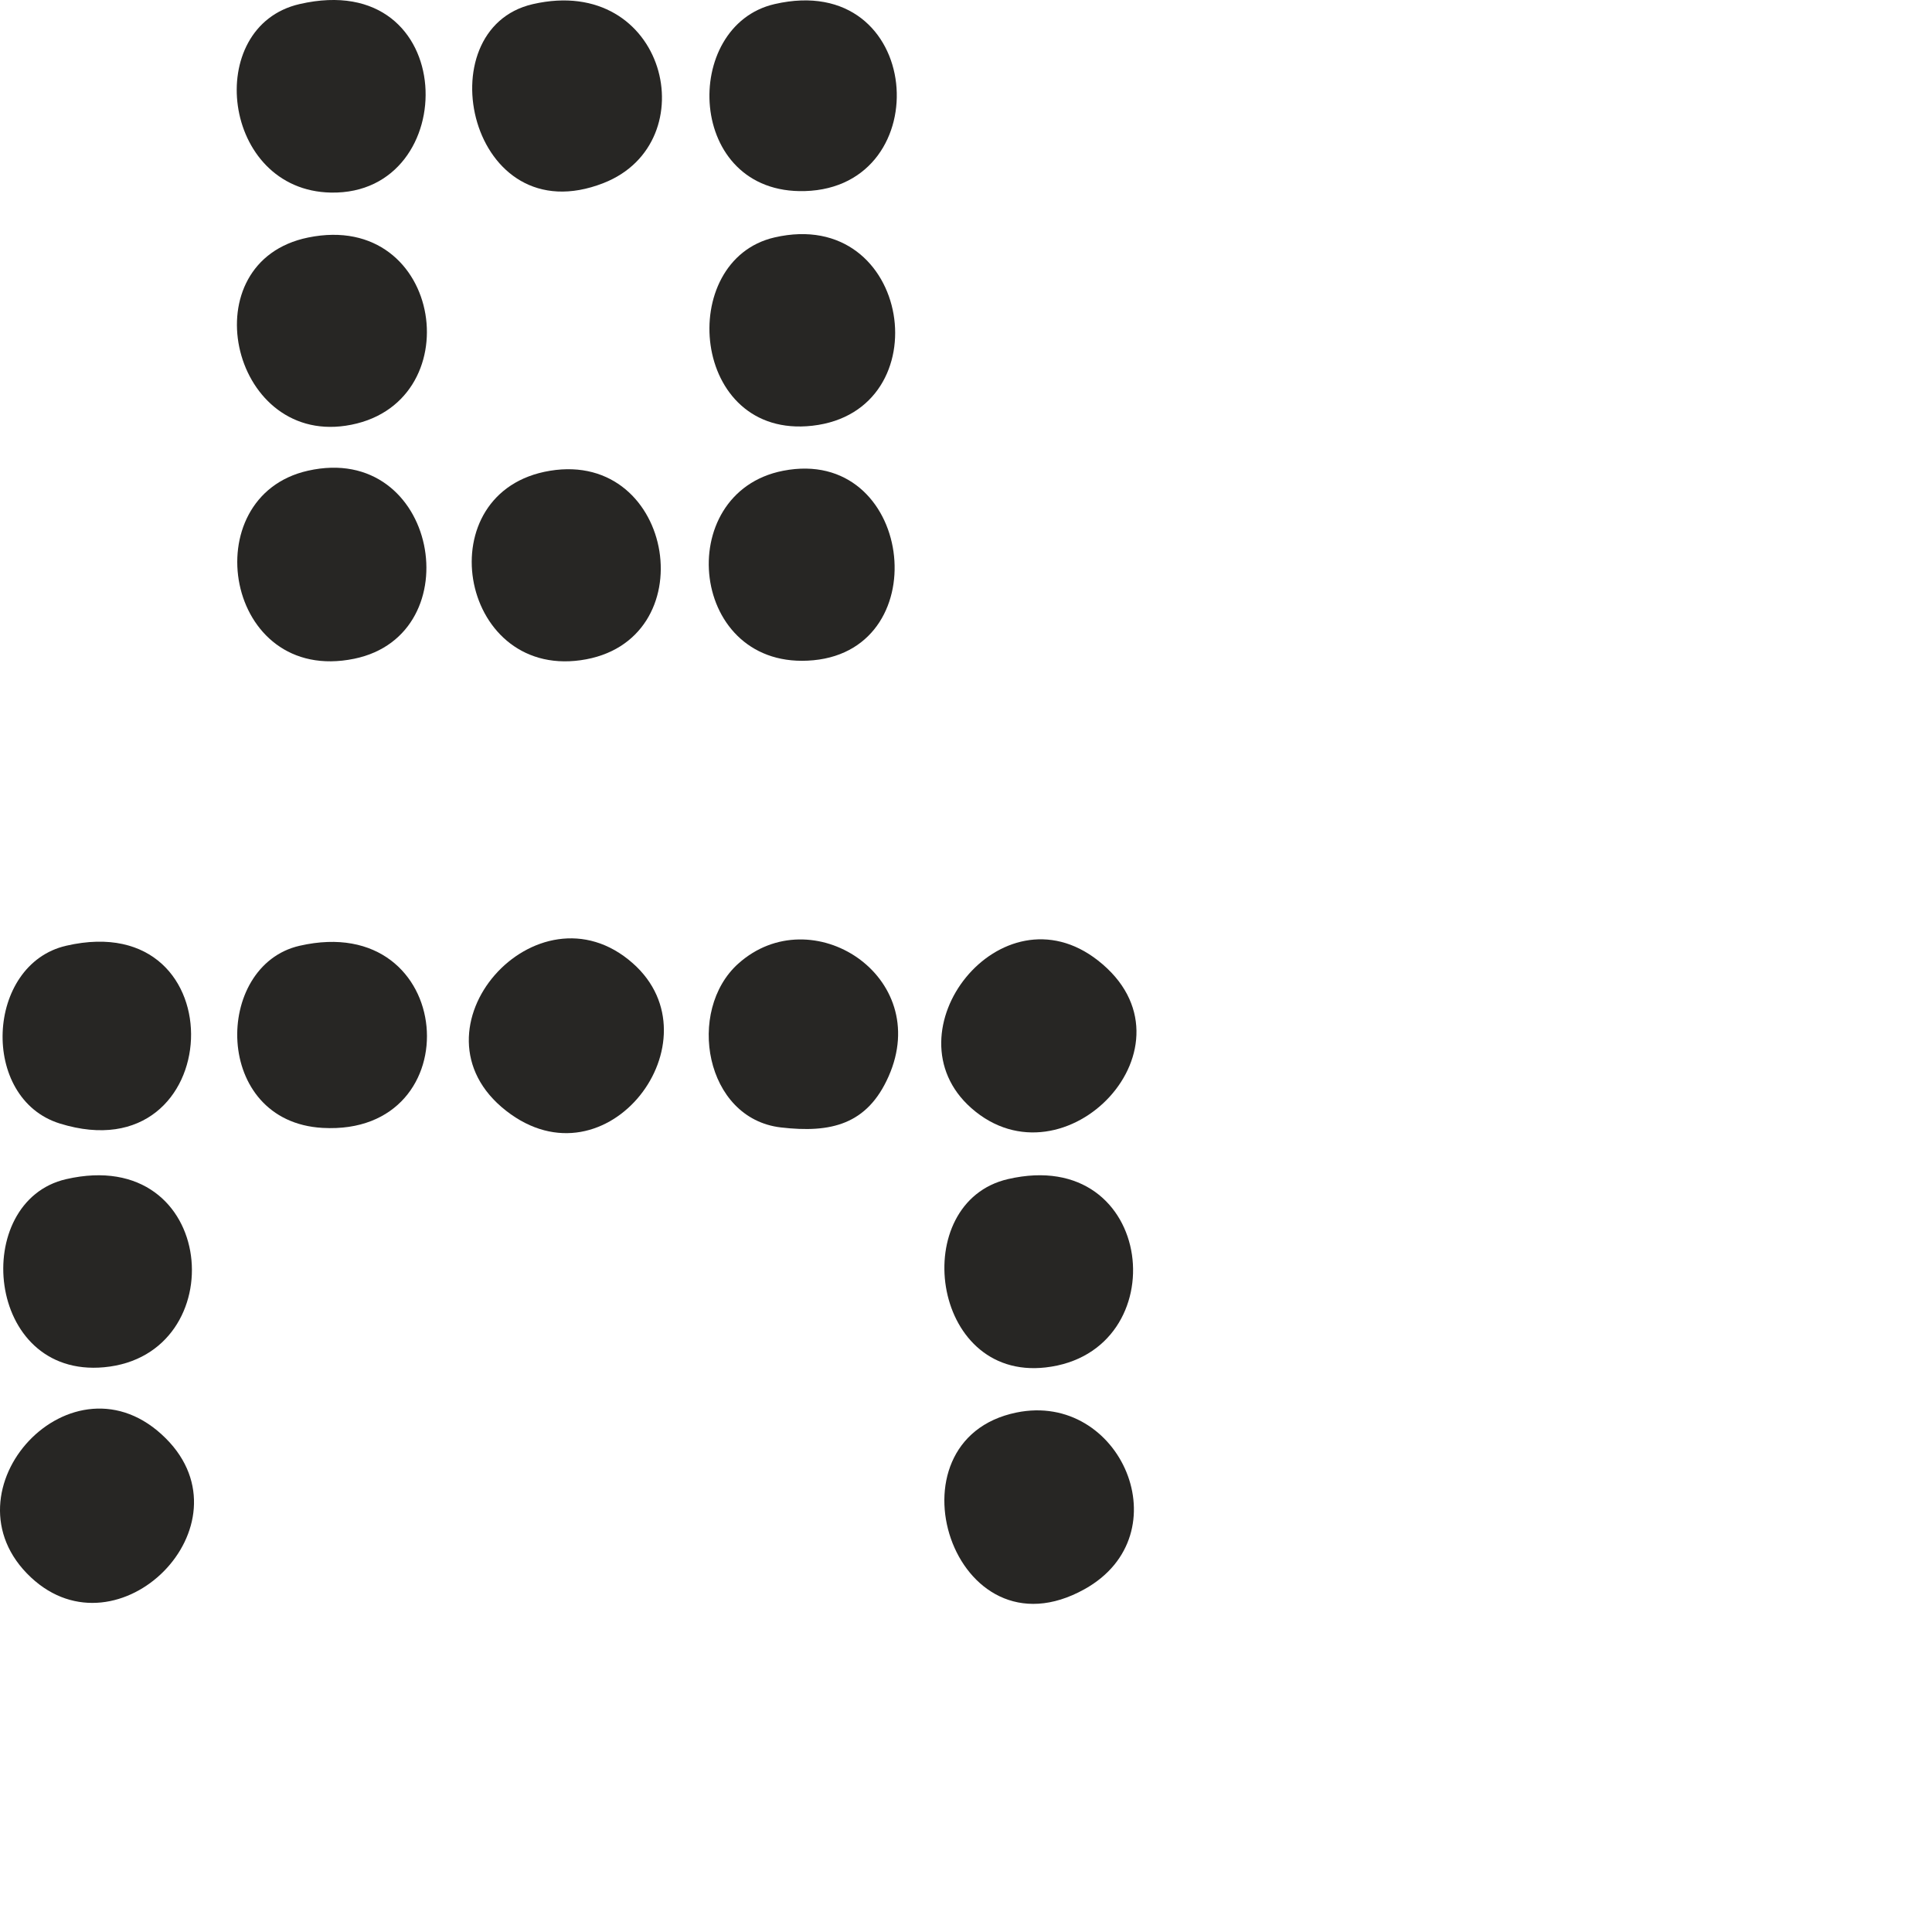
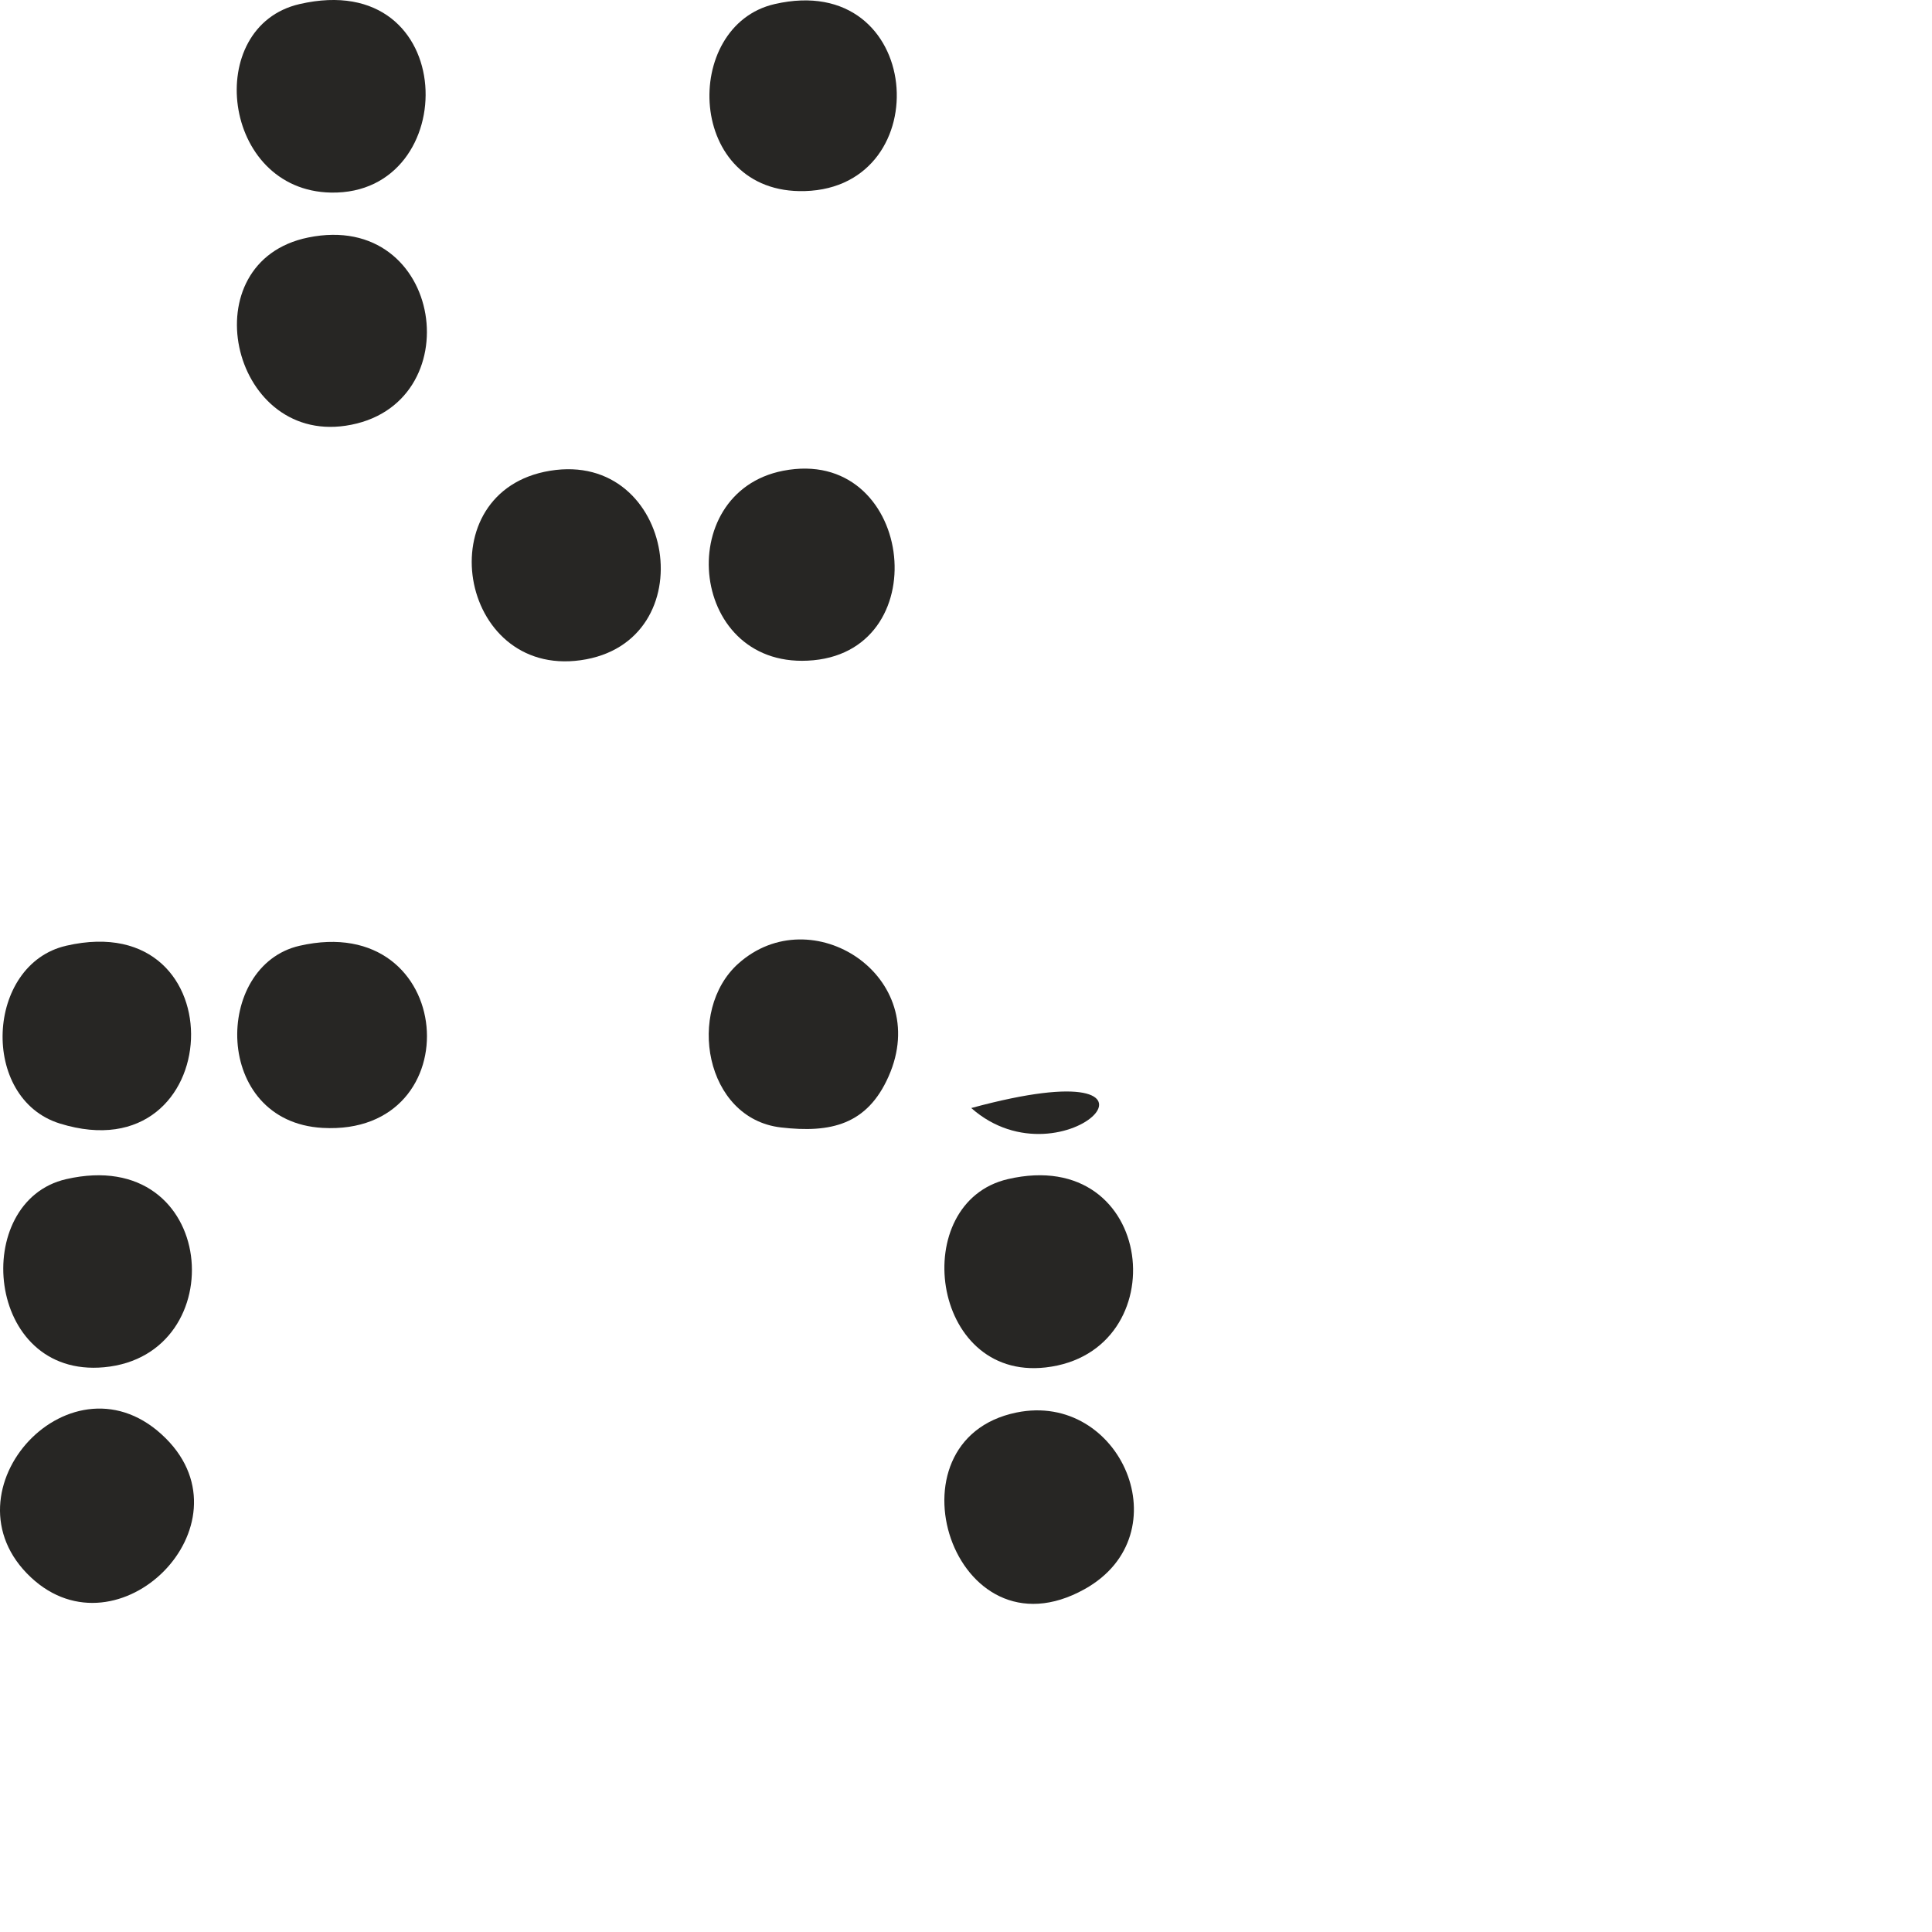
<svg xmlns="http://www.w3.org/2000/svg" width="85" height="85" viewBox="0 0 85 85" fill="none">
-   <path d="M13.549 20.709C19.259 19.425 20.771 27.915 15.585 28.982C9.881 30.155 8.511 21.84 13.549 20.709Z" fill="#272624" />
  <path d="M44.344 51.876C50.888 50.358 51.799 59.502 46.003 60.162C40.914 60.741 39.948 52.897 44.344 51.876Z" fill="#272624" />
  <path d="M13.556 10.45C19.554 9.222 20.768 17.902 15.208 18.73C10.112 19.489 8.372 11.511 13.556 10.45Z" fill="#272624" />
  <path d="M13.181 0.179C20.269 -1.452 20.376 8.579 14.563 8.473C9.738 8.385 8.92 1.16 13.181 0.179Z" fill="#272624" />
  <path d="M24.196 20.712C29.721 19.801 31.063 28.282 25.539 29.048C20.152 29.796 18.782 21.603 24.196 20.712Z" fill="#272624" />
  <path d="M2.914 51.877C9.598 50.348 10.306 59.622 4.583 60.153C-0.664 60.641 -1.311 52.843 2.914 51.877Z" fill="#272624" />
  <path d="M7.298 63.286C11.123 67.114 5.213 72.997 1.365 69.402C-2.699 65.605 3.215 59.199 7.298 63.286Z" fill="#272624" />
-   <path d="M23.445 0.181C29.312 -1.161 31.116 6.263 26.555 8.053C20.652 10.368 18.674 1.274 23.445 0.181Z" fill="#272624" />
-   <path d="M27.84 42.379C31.666 45.761 26.713 52.348 22.265 48.868C17.717 45.31 23.637 38.661 27.84 42.379Z" fill="#272624" />
  <path d="M44.721 62.145C49.309 61.205 52.039 67.505 47.721 69.914C41.938 73.142 38.81 63.357 44.721 62.145Z" fill="#272624" />
  <path d="M32.483 42.395C35.699 39.51 41.052 42.941 39.094 47.358C38.154 49.48 36.559 49.858 34.359 49.603C31.008 49.216 30.181 44.459 32.482 42.395H32.483Z" fill="#272624" />
-   <path d="M42.731 48.749C38.959 45.413 44.036 38.907 48.308 42.258C53.017 45.952 46.832 52.375 42.731 48.749Z" fill="#272624" />
+   <path d="M42.731 48.749C53.017 45.952 46.832 52.375 42.731 48.749Z" fill="#272624" />
  <path d="M13.18 41.61C20.108 40.028 20.806 49.991 14.194 49.623C9.351 49.353 9.384 42.477 13.18 41.61Z" fill="#272624" />
  <path d="M2.914 41.608C10.542 39.852 10.016 51.72 2.634 49.431C-0.9 48.334 -0.636 42.424 2.914 41.608Z" fill="#272624" />
  <path d="M34.078 0.18C40.65 -1.335 41.321 8.238 35.411 8.407C30.176 8.555 29.957 1.129 34.078 0.18Z" fill="#272624" />
  <path d="M34.457 20.711C40.142 19.606 41.269 28.527 35.79 29.048C30.32 29.569 29.526 21.67 34.457 20.711Z" fill="#272624" />
-   <path d="M34.079 10.445C40.121 9.056 41.443 18.089 35.738 18.731C30.376 19.334 29.721 11.446 34.079 10.445Z" fill="#272624" />
</svg>